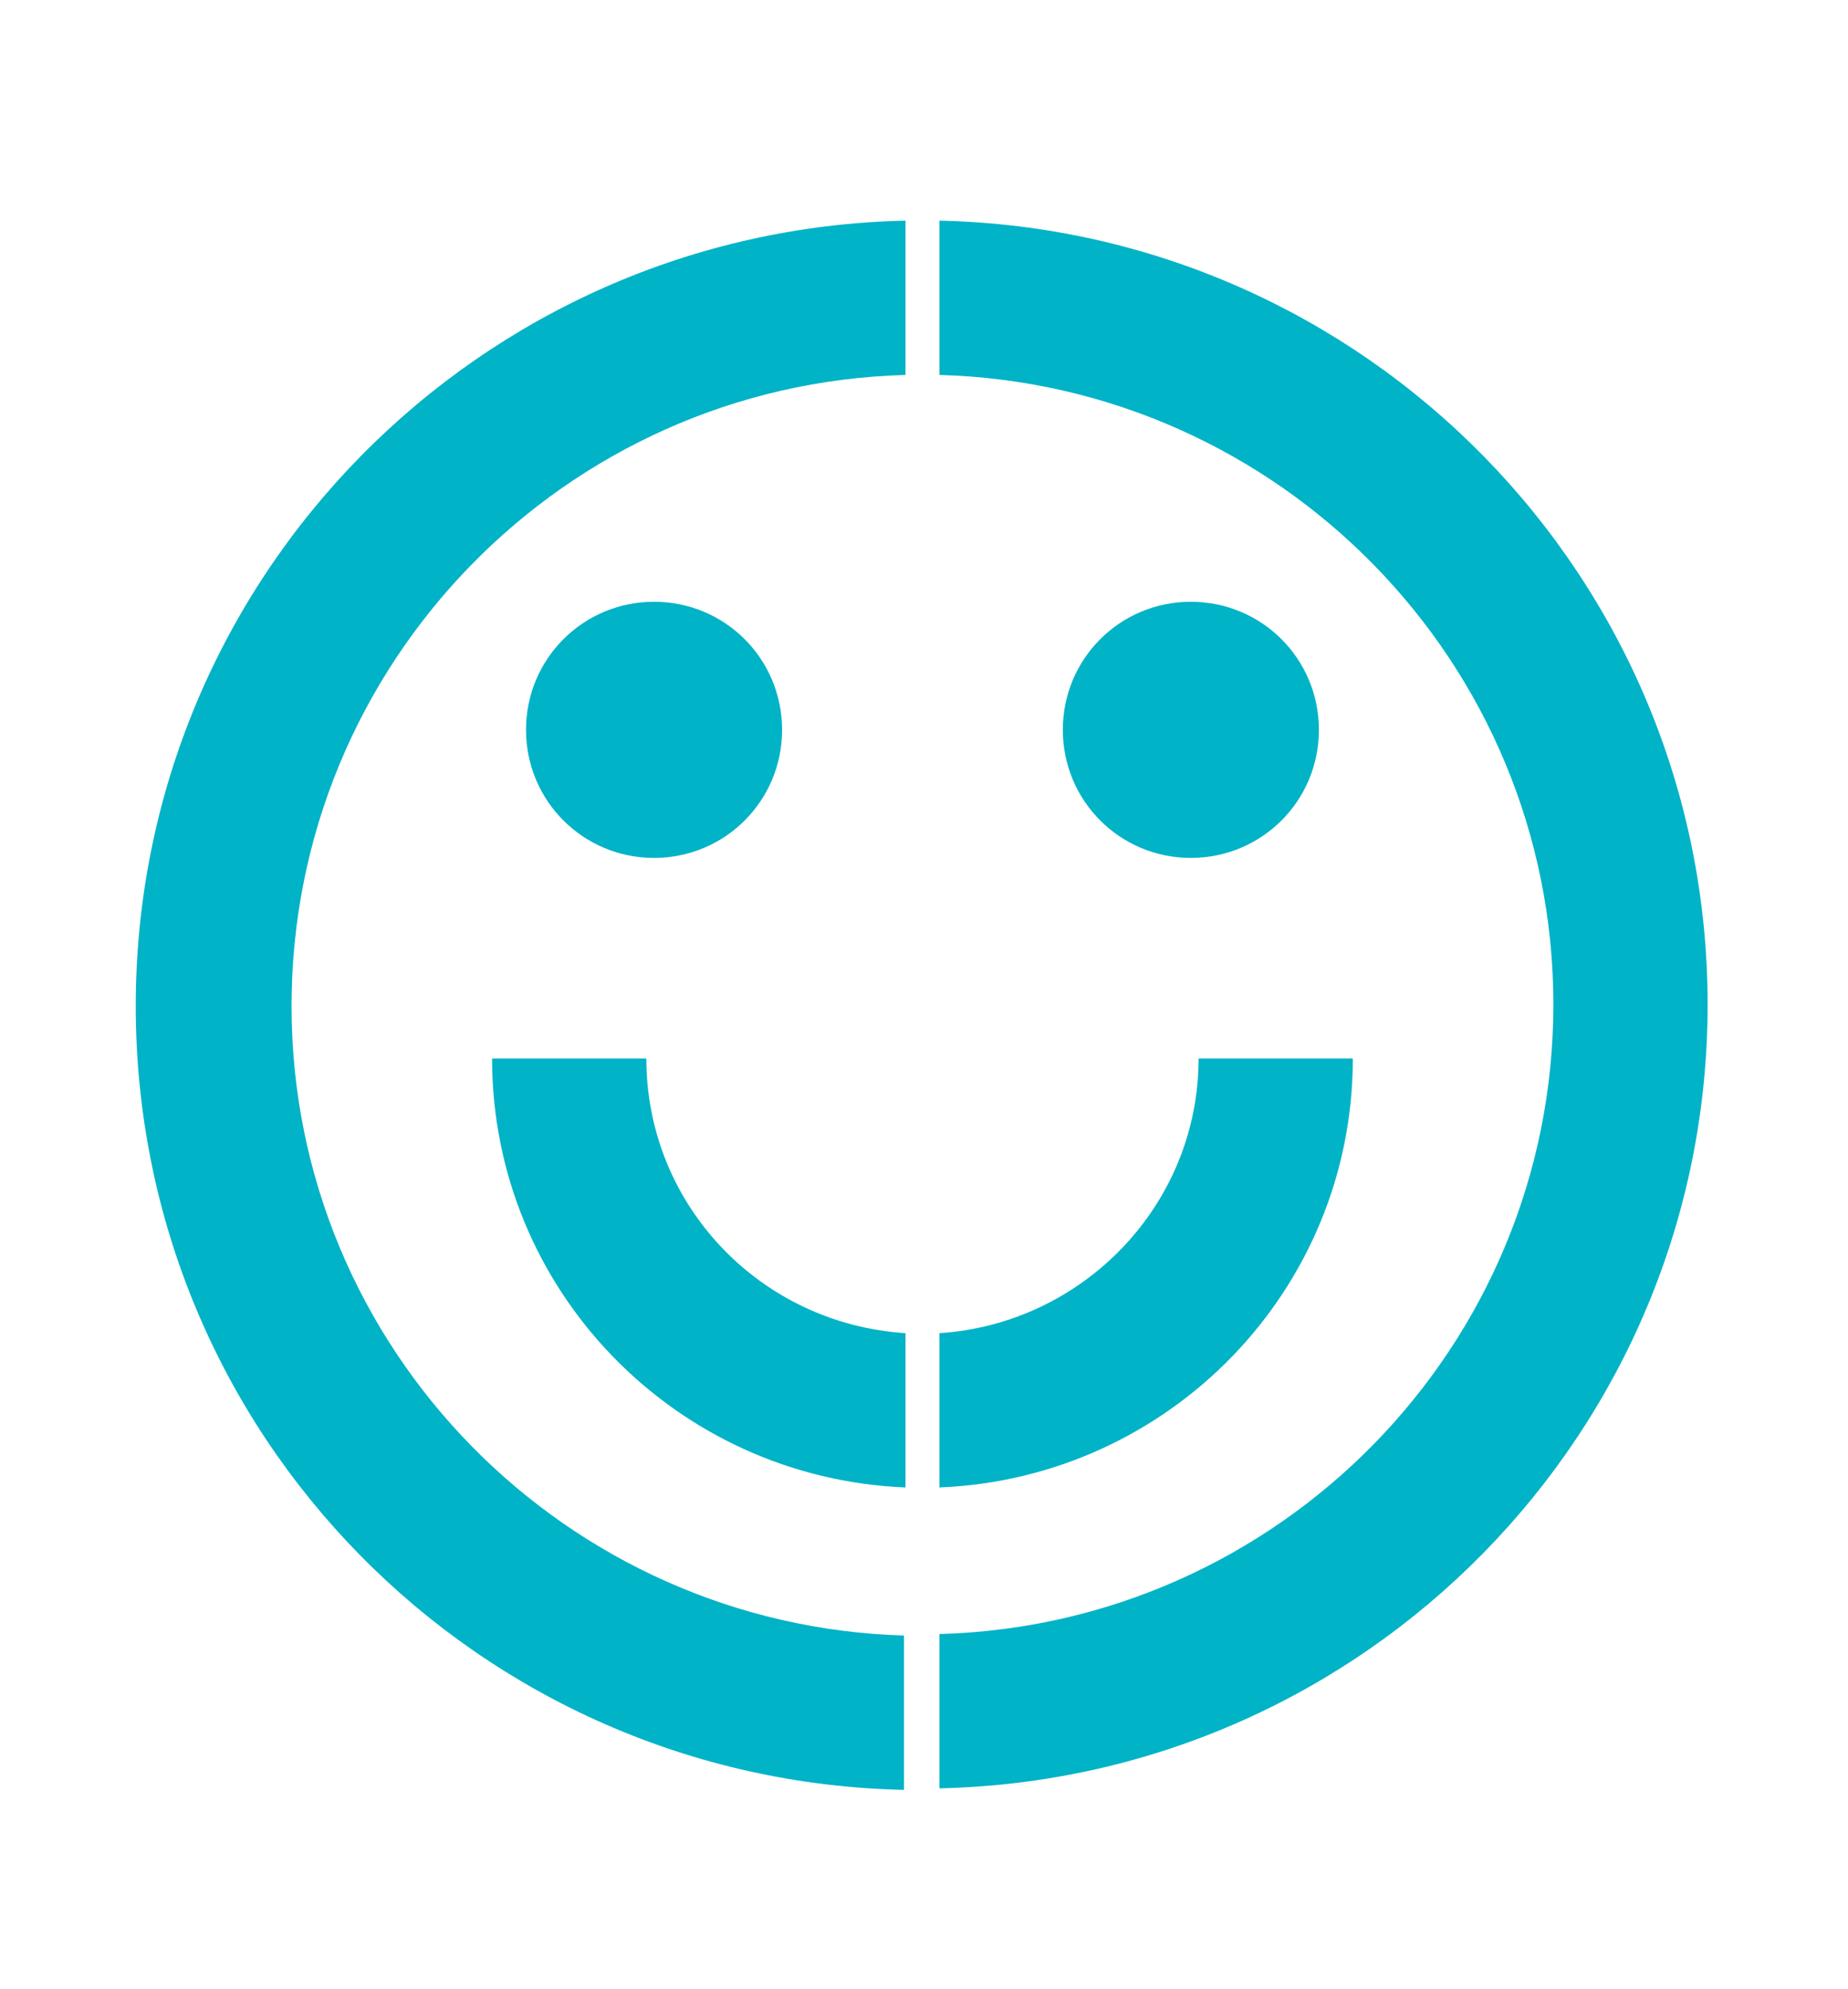
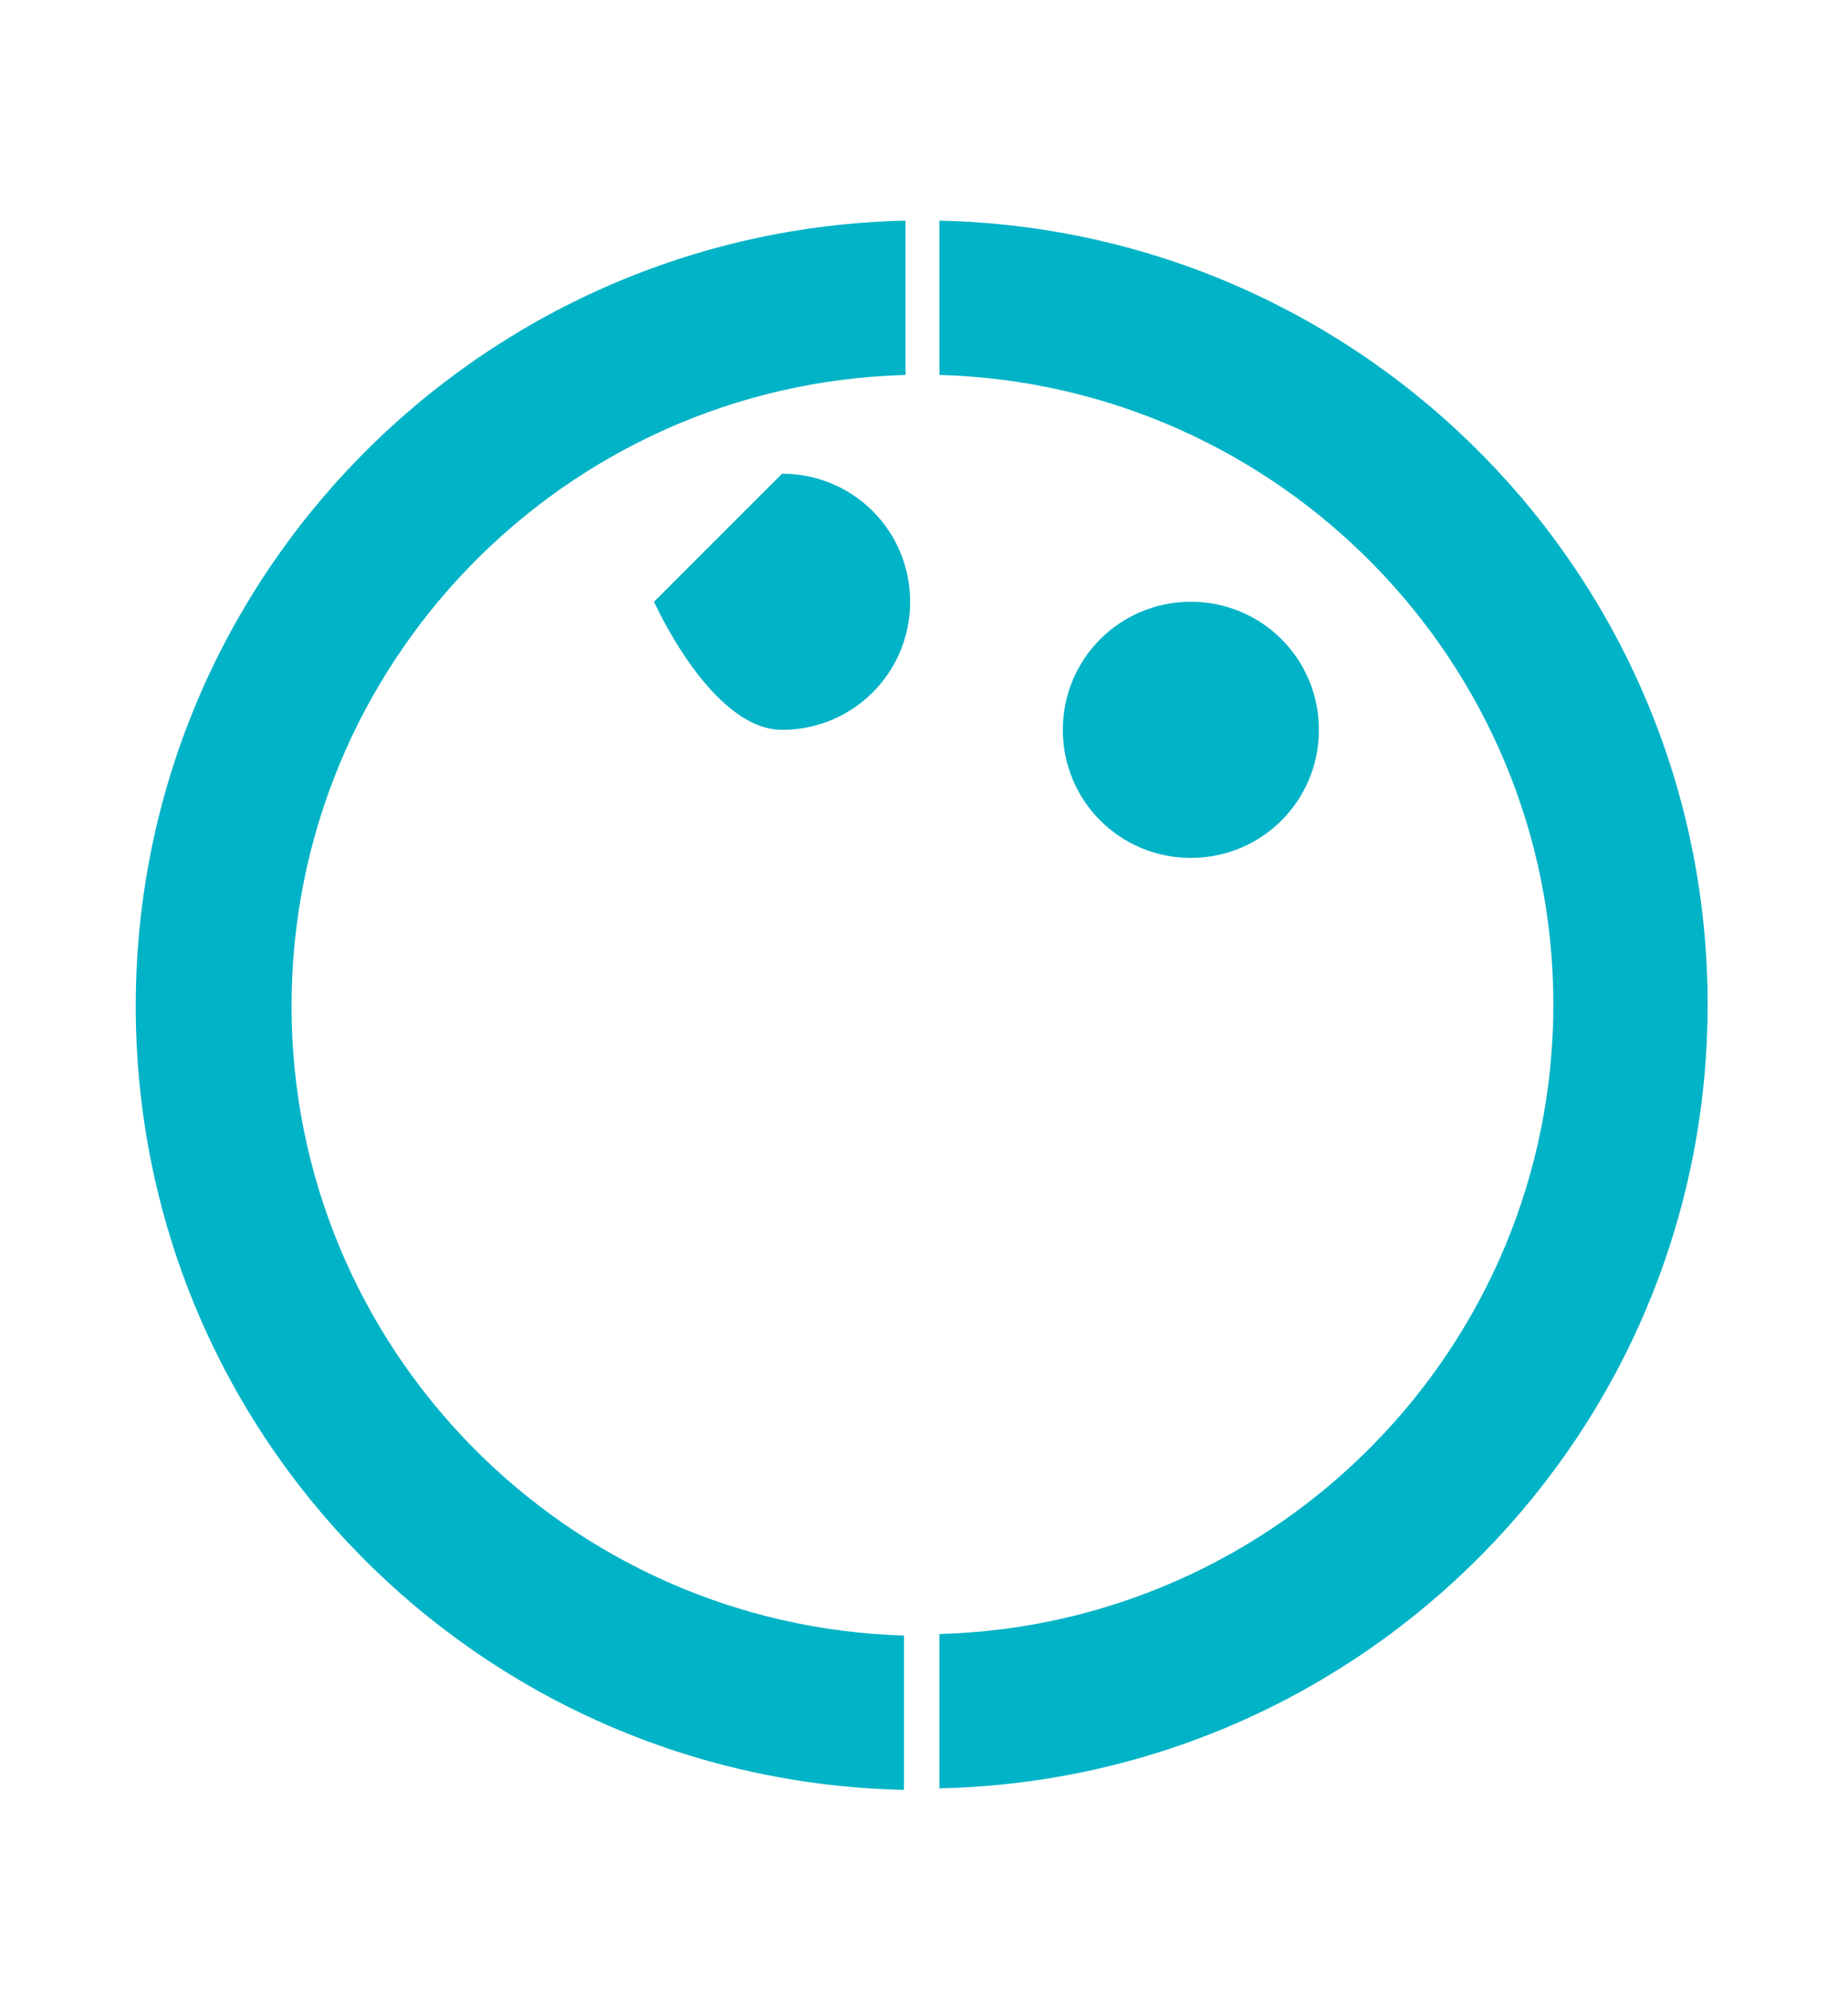
<svg xmlns="http://www.w3.org/2000/svg" viewBox="0 0 11.98 12.89">
  <defs>
    <style>.c{fill:#00b3c7;}</style>
  </defs>
  <g id="a">
    <g>
      <g>
-         <path class="c" d="M4.24,3.9c-.46,0-.83,.37-.83,.83s.37,.83,.83,.83,.83-.37,.83-.83-.37-.83-.83-.83h0Z" />
+         <path class="c" d="M4.24,3.9s.37,.83,.83,.83,.83-.37,.83-.83-.37-.83-.83-.83h0Z" />
        <path class="c" d="M7.72,3.9c-.46,0-.83,.37-.83,.83s.37,.83,.83,.83,.83-.37,.83-.83-.37-.83-.83-.83h0Z" />
      </g>
      <g>
        <path class="c" d="M5.87,10.6c-2.2-.06-3.98-1.86-3.98-4.08S3.66,2.49,5.87,2.43V1.43C3.11,1.49,.88,3.74,.88,6.52s2.22,5.02,4.98,5.08v-1Z" />
        <path class="c" d="M6.09,1.43v1c2.2,.06,3.98,1.86,3.98,4.08s-1.78,4.02-3.98,4.08v1c2.76-.06,4.98-2.31,4.98-5.08S8.85,1.49,6.09,1.43Z" />
      </g>
      <g>
-         <path class="c" d="M7.77,6.86c0,.95-.75,1.72-1.68,1.78v1c1.49-.06,2.68-1.28,2.68-2.78h-1Z" />
-         <path class="c" d="M5.87,8.64c-.94-.06-1.68-.83-1.68-1.78h-1c0,1.5,1.19,2.72,2.68,2.78v-1Z" />
-       </g>
+         </g>
    </g>
  </g>
  <g id="b" />
</svg>